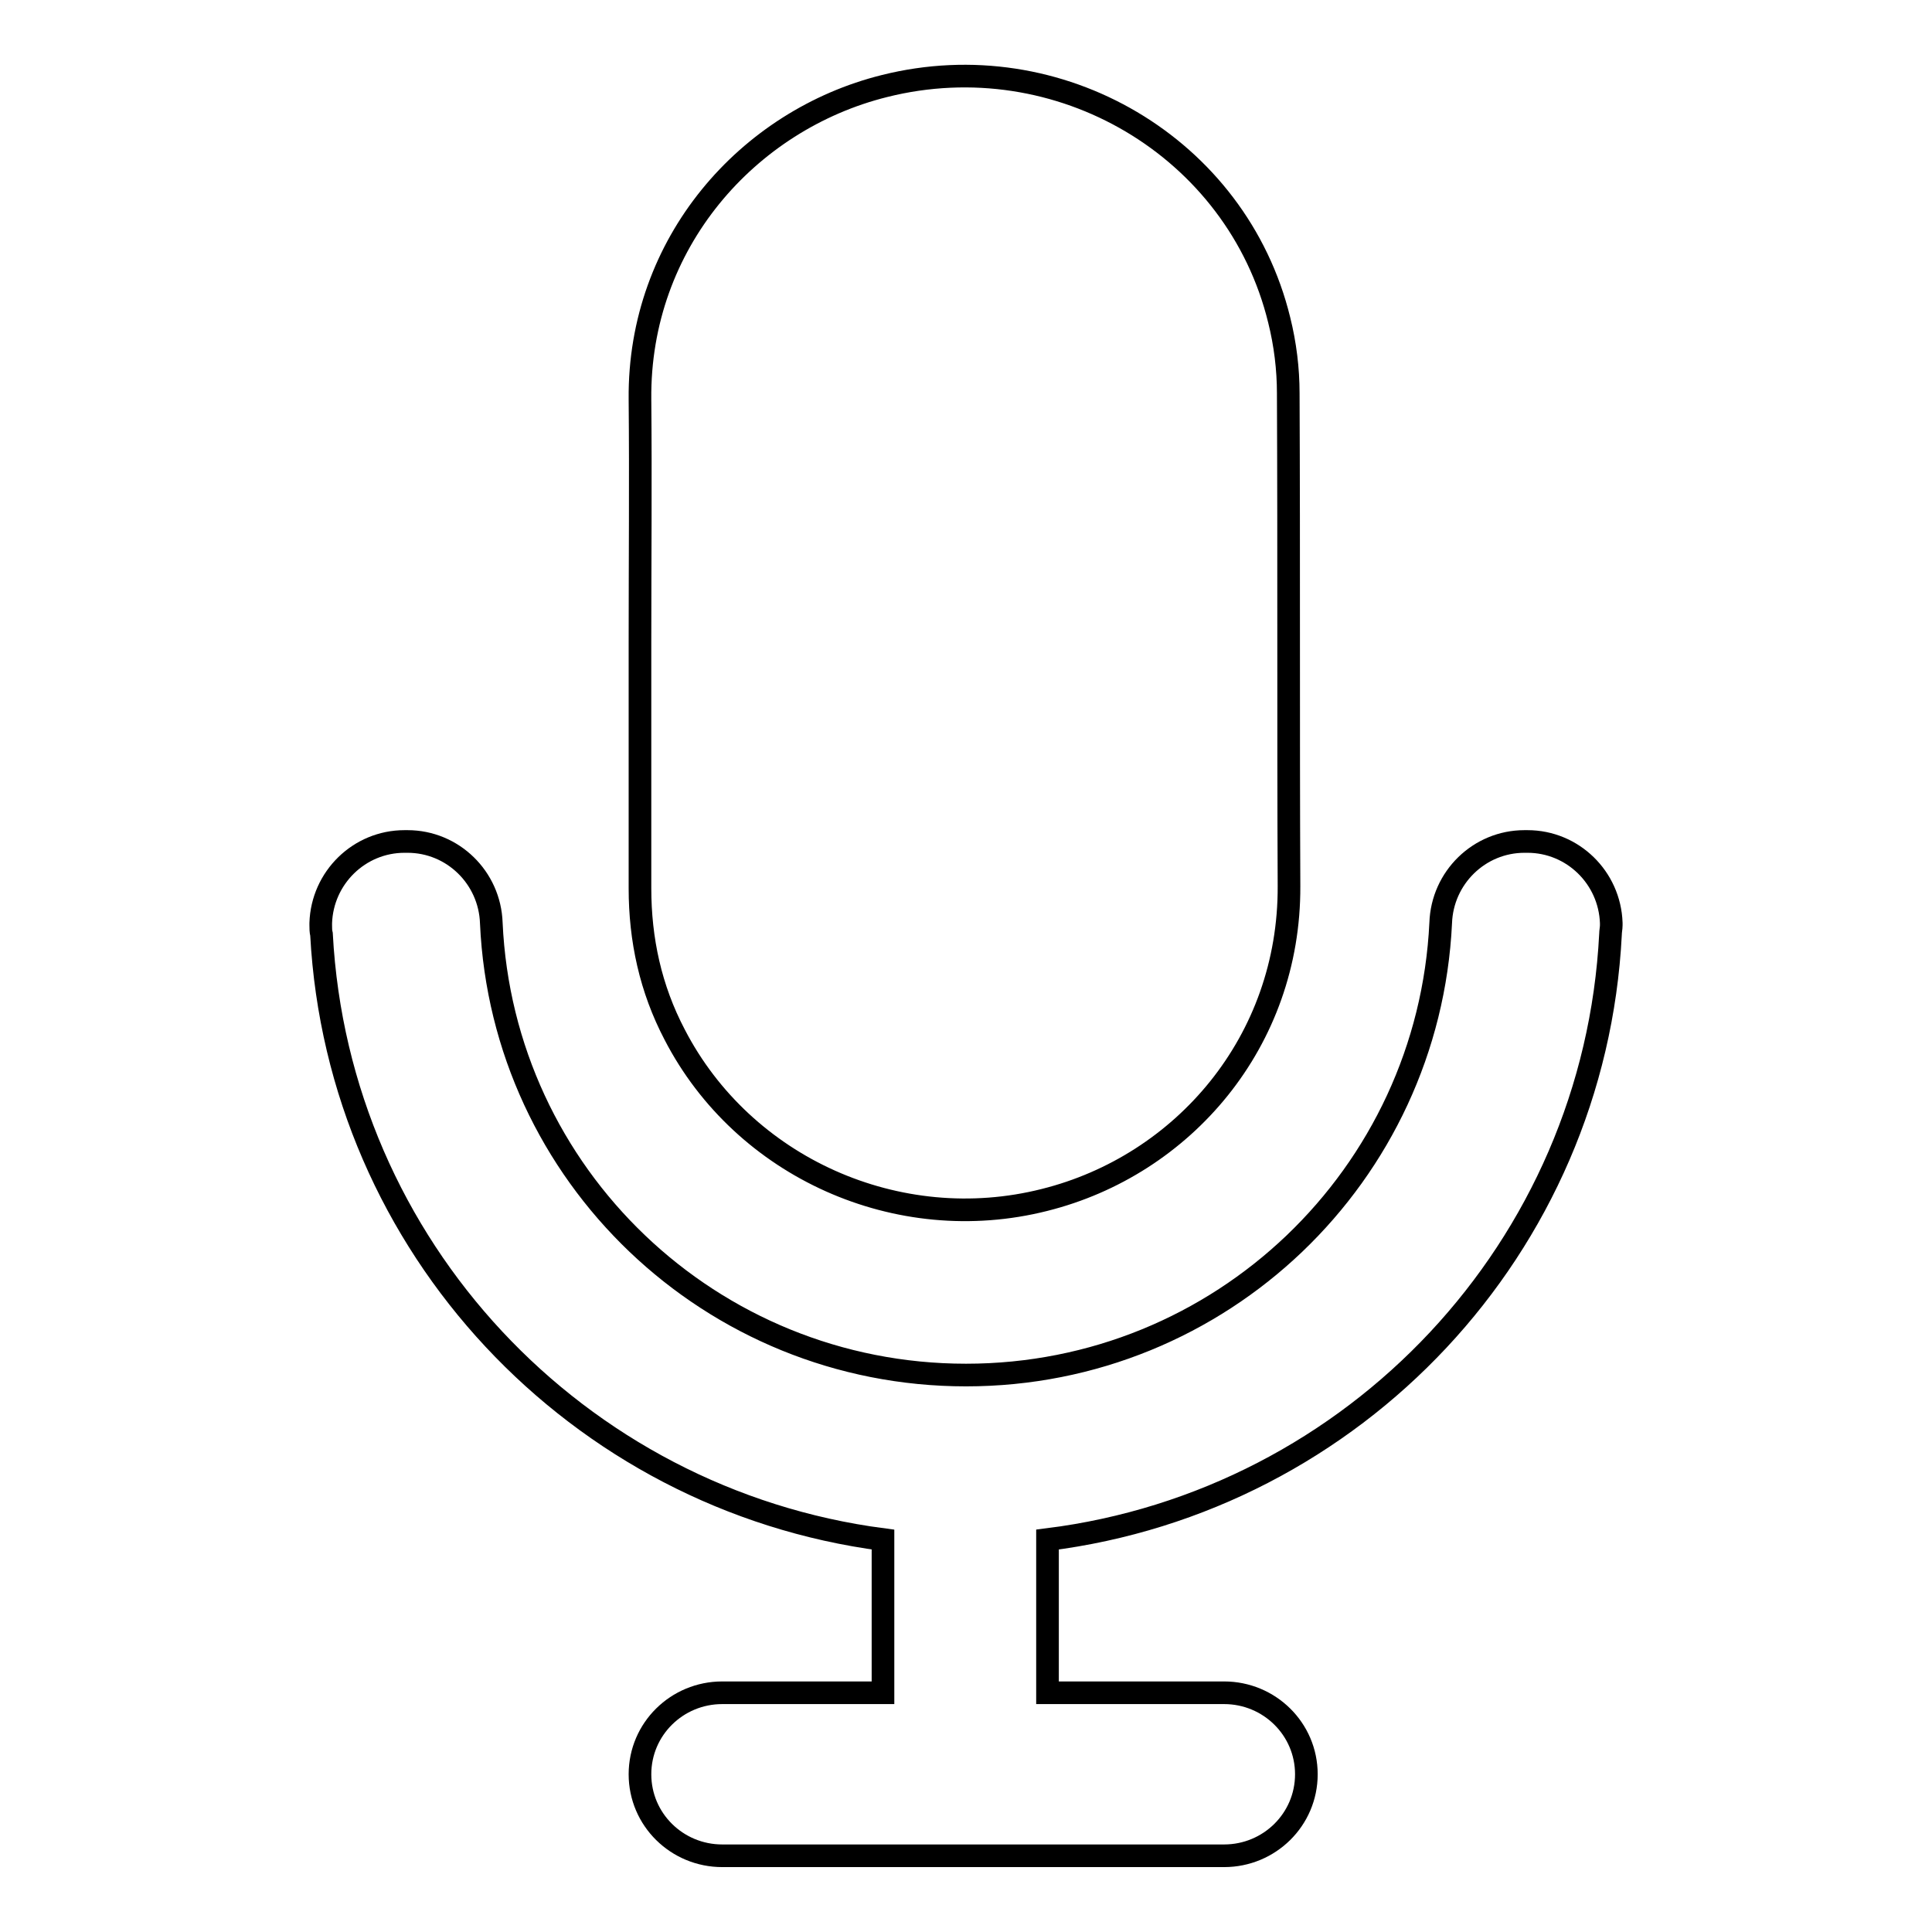
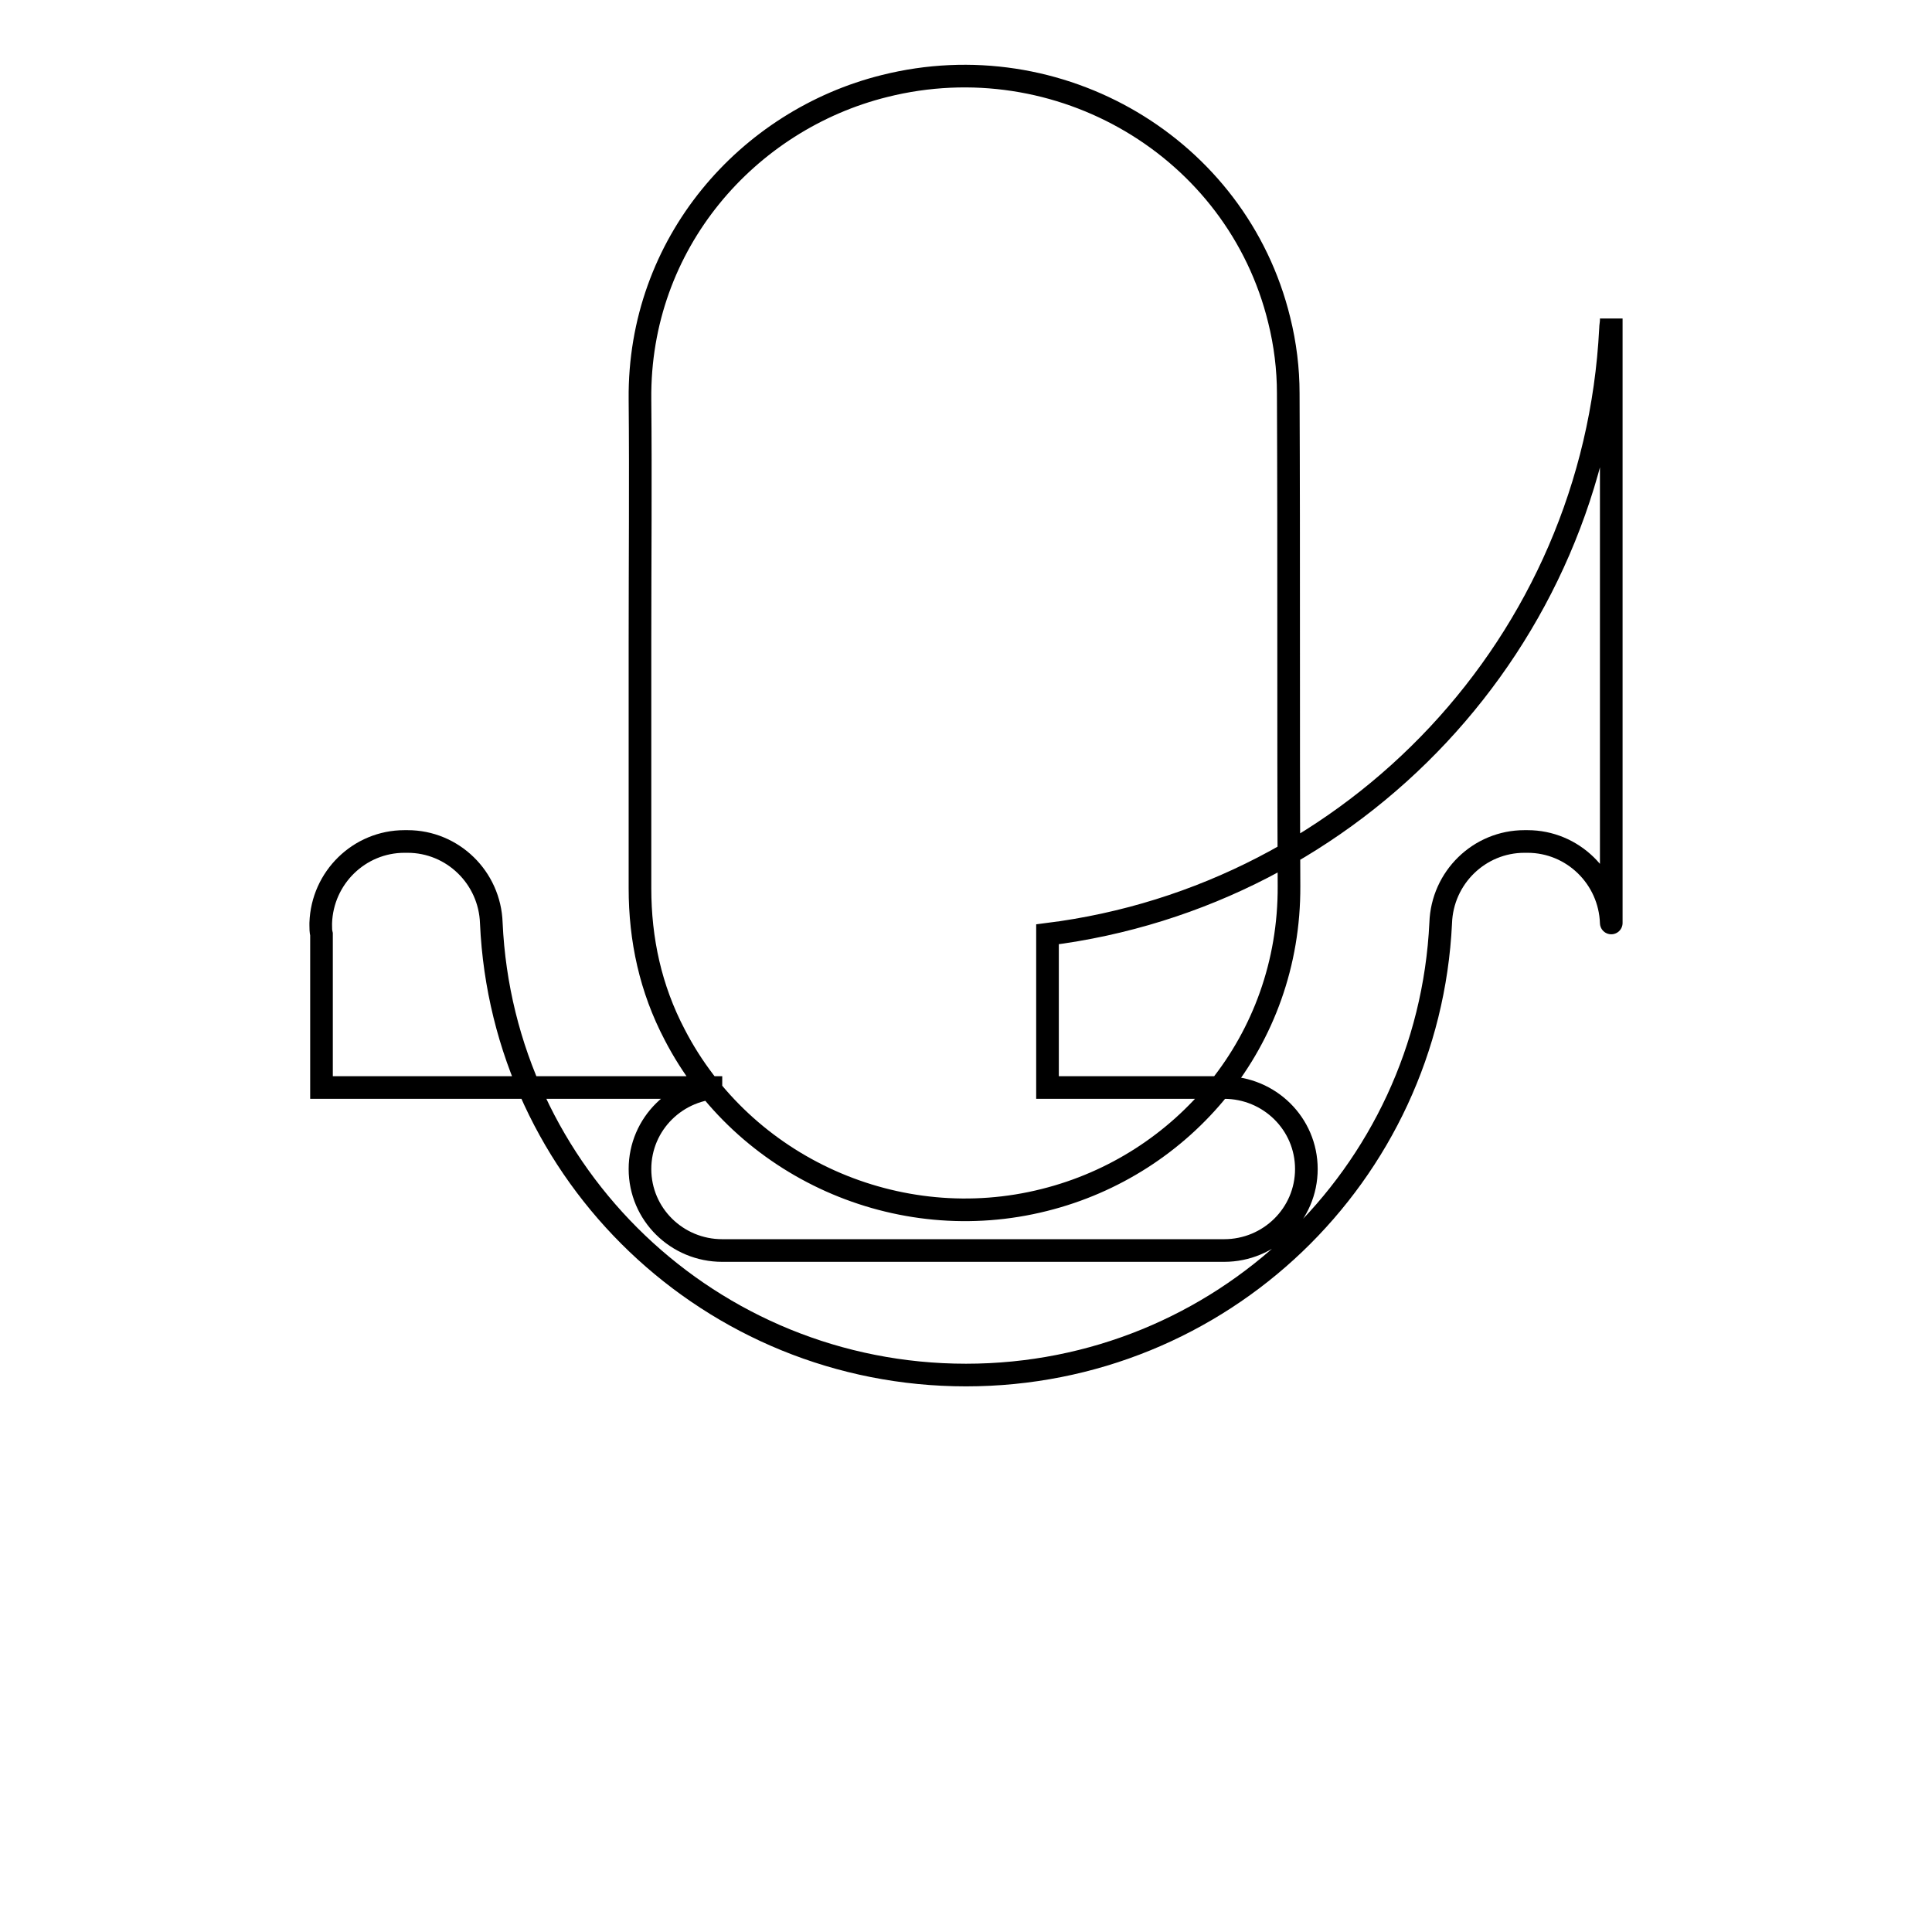
<svg xmlns="http://www.w3.org/2000/svg" version="1.1" x="0px" y="0px" viewBox="0 0 256 256" enable-background="new 0 0 256 256" xml:space="preserve">
  <g>
    <g>
-       <path stroke-width="3" fill-opacity="0" stroke="#000000" d="M84.8,117.7c0,6.8,1.4,13.3,4.6,19.4c9.1,17.6,29.6,26.8,49,21.9c18.4-4.6,32.5-21,32.4-41.6c-0.1-21.8,0-43.6-0.1-65.3c0-3.2-0.4-6.5-1.2-9.7c-5.6-22.9-29.2-36.8-52.3-31c-18.1,4.5-32.6,20.8-32.4,41.5c0.1,10.8,0,21.5,0,32.3C84.8,96,84.8,106.8,84.8,117.7z M213.5,122.3L213.5,122.3c-0.2-6-5.1-10.8-11.1-10.8c0,0-0.1,0-0.2,0c0,0-0.1,0-0.2,0c-6,0-10.9,4.8-11.1,10.8h0c-1.6,33.4-29.1,59.9-62.9,59.9c-33.8,0-61.4-26.5-62.9-59.9h0c-0.2-6-5.1-10.8-11.1-10.8c0,0-0.1,0-0.2,0c-0.1,0-0.1,0-0.2,0c-6,0-10.9,4.8-11.1,10.8l0,0c0,0,0,0.1,0,0.1c0,0.1,0,0.1,0,0.2c0,0.4,0,0.8,0.1,1.2c2.2,41.4,33.9,74.9,74.4,80.2v20.3H95.7c-6,0-10.9,4.8-10.9,10.8c0,6,4.9,10.8,10.9,10.8v0h66.5v0c6,0,10.9-4.8,10.9-10.8c0-6-4.9-10.8-10.9-10.8h-23.4v-20.3c40.7-5.1,72.5-38.7,74.6-80.2c0-0.4,0.1-0.8,0.1-1.2c0-0.1,0-0.1,0-0.2C213.5,122.4,213.5,122.4,213.5,122.3z" />
+       <path stroke-width="3" fill-opacity="0" stroke="#000000" d="M84.8,117.7c0,6.8,1.4,13.3,4.6,19.4c9.1,17.6,29.6,26.8,49,21.9c18.4-4.6,32.5-21,32.4-41.6c-0.1-21.8,0-43.6-0.1-65.3c0-3.2-0.4-6.5-1.2-9.7c-5.6-22.9-29.2-36.8-52.3-31c-18.1,4.5-32.6,20.8-32.4,41.5c0.1,10.8,0,21.5,0,32.3C84.8,96,84.8,106.8,84.8,117.7z M213.5,122.3L213.5,122.3c-0.2-6-5.1-10.8-11.1-10.8c0,0-0.1,0-0.2,0c0,0-0.1,0-0.2,0c-6,0-10.9,4.8-11.1,10.8h0c-1.6,33.4-29.1,59.9-62.9,59.9c-33.8,0-61.4-26.5-62.9-59.9h0c-0.2-6-5.1-10.8-11.1-10.8c0,0-0.1,0-0.2,0c-0.1,0-0.1,0-0.2,0c-6,0-10.9,4.8-11.1,10.8l0,0c0,0,0,0.1,0,0.1c0,0.1,0,0.1,0,0.2c0,0.4,0,0.8,0.1,1.2v20.3H95.7c-6,0-10.9,4.8-10.9,10.8c0,6,4.9,10.8,10.9,10.8v0h66.5v0c6,0,10.9-4.8,10.9-10.8c0-6-4.9-10.8-10.9-10.8h-23.4v-20.3c40.7-5.1,72.5-38.7,74.6-80.2c0-0.4,0.1-0.8,0.1-1.2c0-0.1,0-0.1,0-0.2C213.5,122.4,213.5,122.4,213.5,122.3z" />
    </g>
  </g>
</svg>